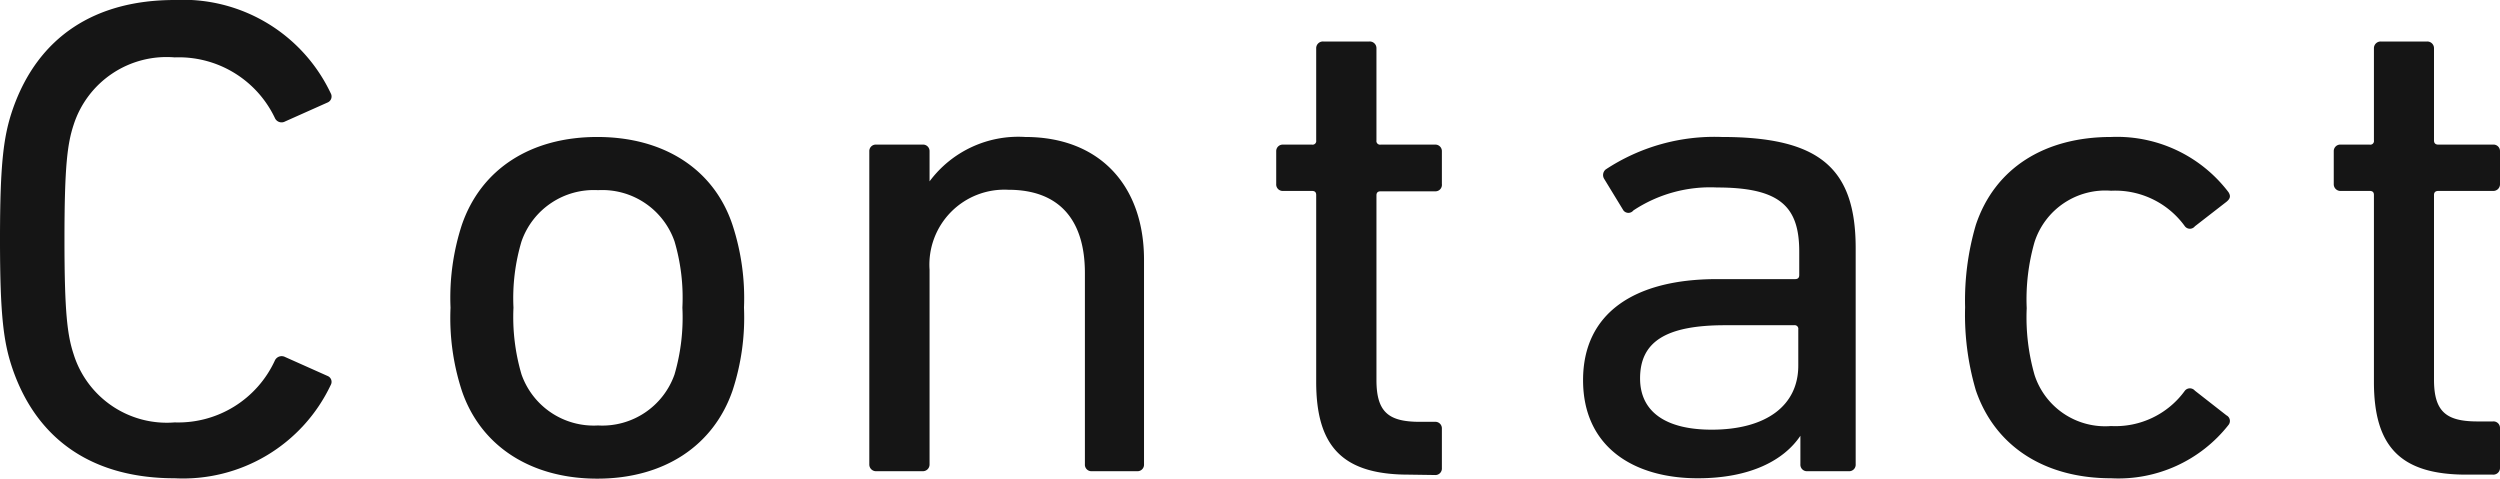
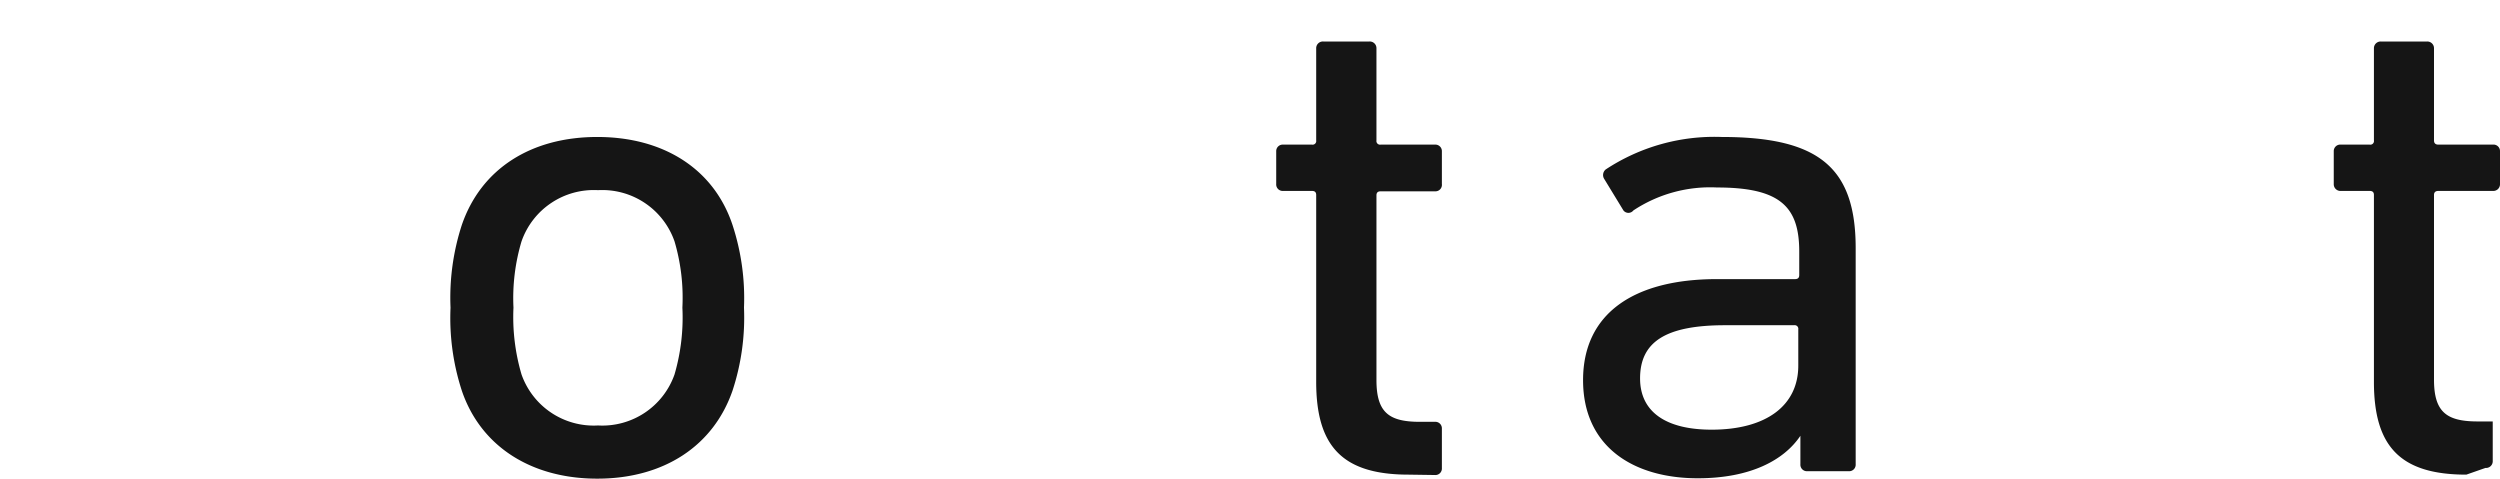
<svg xmlns="http://www.w3.org/2000/svg" viewBox="0 0 130.68 25.02">
  <defs>
    <style>.cls-1{fill:#151515;}</style>
  </defs>
  <g id="レイヤー_2" data-name="レイヤー 2">
    <g id="contents">
-       <path class="cls-1" d="M0,12.51c0-4,.19-5.42.67-6.81C2,1.89,5,0,9.13,0a8.54,8.54,0,0,1,8.16,4.88.34.34,0,0,1-.15.47l-2.24,1a.38.38,0,0,1-.53-.18A5.56,5.56,0,0,0,9.13,3,5.1,5.1,0,0,0,3.85,6.52c-.33,1-.48,2.18-.48,6s.15,5,.48,6a5.1,5.1,0,0,0,5.28,3.56,5.56,5.56,0,0,0,5.24-3.24.39.39,0,0,1,.53-.18l2.24,1a.33.33,0,0,1,.15.46A8.54,8.54,0,0,1,9.13,25C5,25,2,23.13.67,19.32.19,17.93,0,16.54,0,12.51Z" />
      <path class="cls-1" d="M24.14,20.42a12.27,12.27,0,0,1-.59-4.34,12.29,12.29,0,0,1,.59-4.32c1-2.92,3.6-4.6,7.08-4.6s6.1,1.68,7.07,4.6a12.26,12.26,0,0,1,.6,4.32,12.24,12.24,0,0,1-.6,4.34c-1,2.89-3.59,4.6-7.07,4.6S25.12,23.31,24.14,20.42Zm11.12-.85a10.66,10.66,0,0,0,.41-3.49,10.42,10.42,0,0,0-.41-3.46,4,4,0,0,0-4-2.68,4,4,0,0,0-4,2.68,10.38,10.38,0,0,0-.42,3.46,10.62,10.62,0,0,0,.42,3.49,4,4,0,0,0,4,2.67A4,4,0,0,0,35.26,19.57Z" />
-       <path class="cls-1" d="M57.08,24.63a.34.34,0,0,1-.37-.36v-10c0-2.74-1.31-4.35-4-4.35a3.92,3.92,0,0,0-4.12,4.18V24.27a.35.35,0,0,1-.38.36H45.82a.35.35,0,0,1-.38-.36V7.91a.34.34,0,0,1,.38-.35h2.39a.34.34,0,0,1,.38.35V9.48h0a5.78,5.78,0,0,1,5-2.32c3.89,0,6.21,2.54,6.21,6.42V24.27a.34.34,0,0,1-.37.36Z" />
      <path class="cls-1" d="M73.63,24.81c-3.48,0-4.83-1.5-4.83-4.85V10.19c0-.14-.07-.21-.22-.21h-1.5a.34.34,0,0,1-.37-.36V7.91a.34.34,0,0,1,.37-.35h1.5a.19.19,0,0,0,.22-.22V2.53a.35.35,0,0,1,.38-.36h2.39a.35.35,0,0,1,.38.36V7.34a.19.19,0,0,0,.22.22H75a.34.34,0,0,1,.37.35V9.62A.34.34,0,0,1,75,10H72.17c-.15,0-.22.07-.22.21v9.66c0,1.71.67,2.18,2.28,2.18H75a.34.34,0,0,1,.37.35v2.07a.34.34,0,0,1-.37.36Z" />
      <path class="cls-1" d="M94.48,24.63a.34.34,0,0,1-.37-.36V22.78h0C93.25,24.06,91.49,25,88.75,25c-3.4,0-6-1.67-6-5.13s2.62-5.28,7-5.28h4.08c.15,0,.22-.07.22-.21V13.15c0-2.35-1-3.35-4.3-3.35A7.27,7.27,0,0,0,85.38,11a.33.33,0,0,1-.52,0l-1-1.64a.38.38,0,0,1,.07-.5A10.32,10.32,0,0,1,90,7.16c5.09,0,7,1.61,7,5.81v11.3a.34.34,0,0,1-.37.36ZM94,19.11V17.22a.19.19,0,0,0-.22-.22h-3.6c-3.1,0-4.45.86-4.45,2.78,0,1.75,1.35,2.68,3.74,2.68C92.31,22.46,94,21.21,94,19.11Z" />
-       <path class="cls-1" d="M103.28,11.76c1-3,3.63-4.6,7.07-4.6a7.32,7.32,0,0,1,6.14,2.89c.11.18.11.32-.11.5l-1.65,1.28a.33.33,0,0,1-.52,0,4.49,4.49,0,0,0-3.86-1.86,3.89,3.89,0,0,0-4,2.68,10.85,10.85,0,0,0-.41,3.46,10.94,10.94,0,0,0,.41,3.49,3.88,3.88,0,0,0,4,2.67,4.48,4.48,0,0,0,3.86-1.85.34.34,0,0,1,.52,0l1.65,1.29a.33.33,0,0,1,.11.5A7.32,7.32,0,0,1,110.35,25c-3.44,0-6.06-1.64-7.07-4.6a14,14,0,0,1-.56-4.34A14,14,0,0,1,103.28,11.76Z" />
-       <path class="cls-1" d="M128.92,24.81c-3.48,0-4.83-1.5-4.83-4.85V10.19c0-.14-.07-.21-.22-.21h-1.5a.35.35,0,0,1-.38-.36V7.91a.34.34,0,0,1,.38-.35h1.5a.19.19,0,0,0,.22-.22V2.53a.35.35,0,0,1,.37-.36h2.4a.35.35,0,0,1,.37.36V7.34c0,.15.08.22.23.22h2.84a.34.34,0,0,1,.38.35V9.62a.35.35,0,0,1-.38.36h-2.84c-.15,0-.23.07-.23.21v9.66c0,1.71.68,2.18,2.29,2.18h.78a.34.34,0,0,1,.38.35v2.07a.35.35,0,0,1-.38.36Z" />
+       <path class="cls-1" d="M128.92,24.81c-3.48,0-4.83-1.5-4.83-4.85V10.19c0-.14-.07-.21-.22-.21h-1.5a.35.35,0,0,1-.38-.36V7.91a.34.34,0,0,1,.38-.35h1.5a.19.19,0,0,0,.22-.22V2.53a.35.35,0,0,1,.37-.36h2.4a.35.35,0,0,1,.37.36V7.34c0,.15.08.22.23.22h2.84a.34.34,0,0,1,.38.35V9.62a.35.35,0,0,1-.38.36h-2.84c-.15,0-.23.07-.23.21v9.66c0,1.71.68,2.18,2.29,2.18h.78v2.07a.35.35,0,0,1-.38.36Z" />
    </g>
  </g>
</svg>